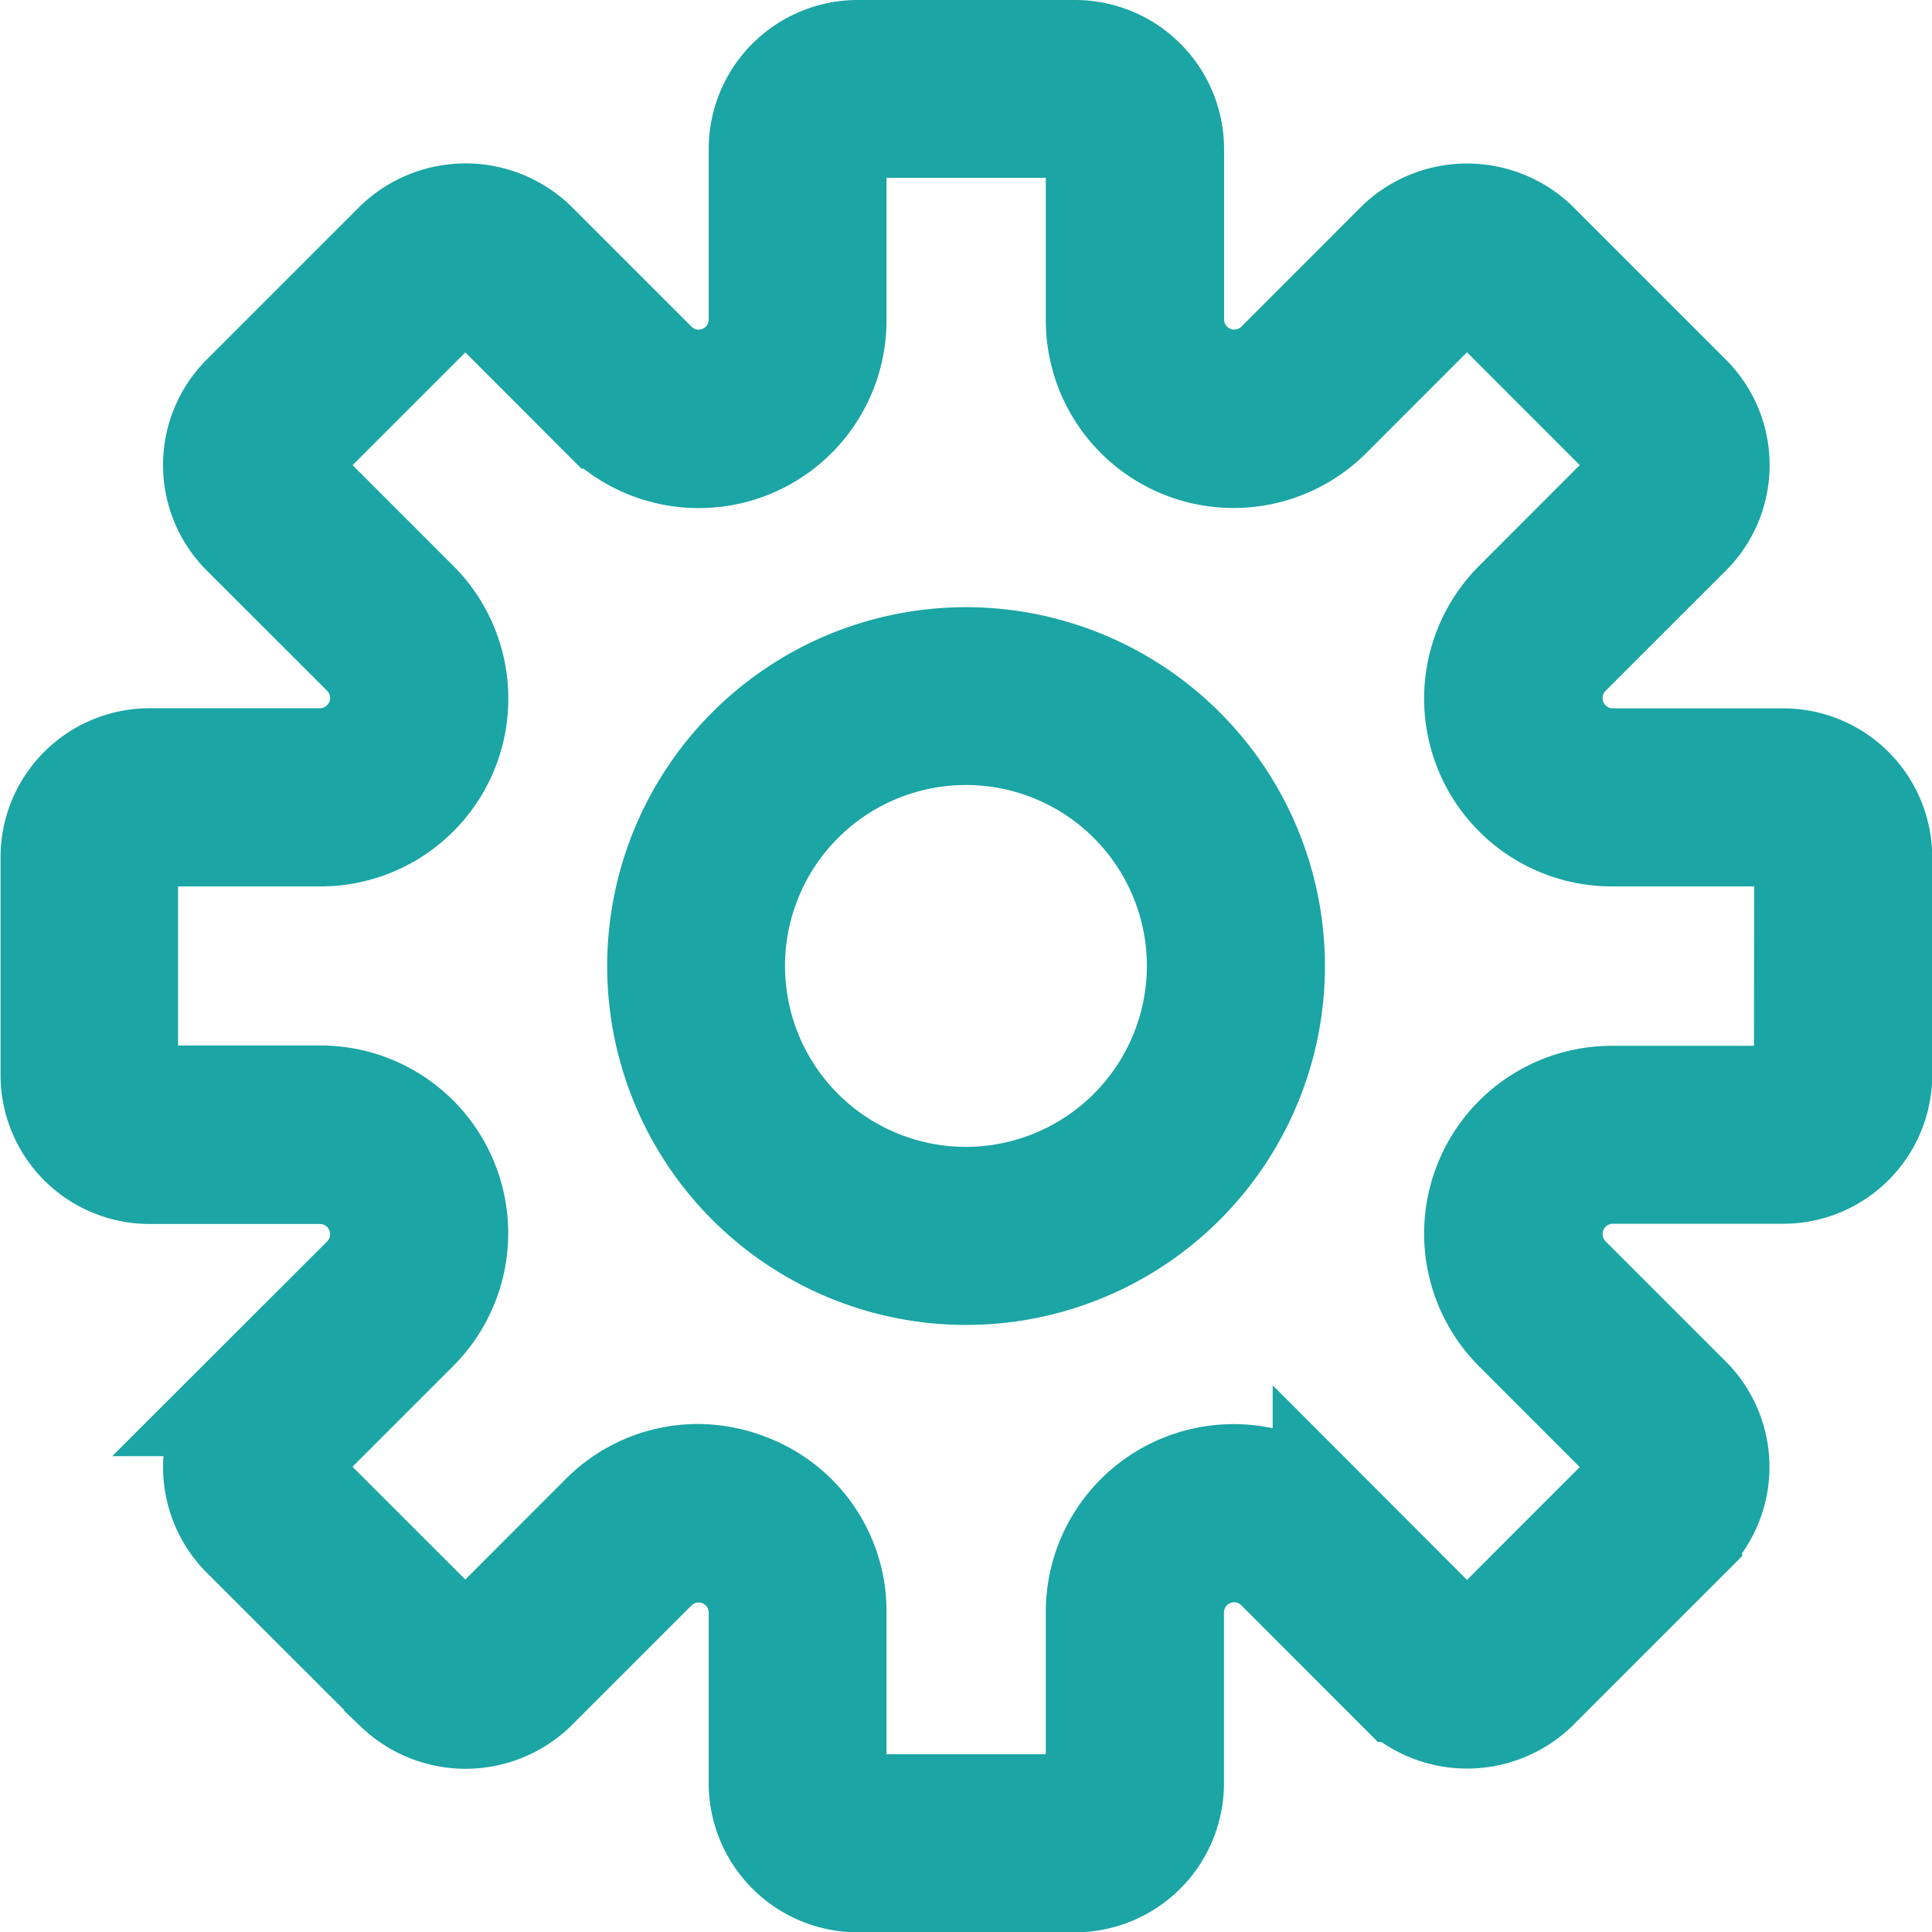
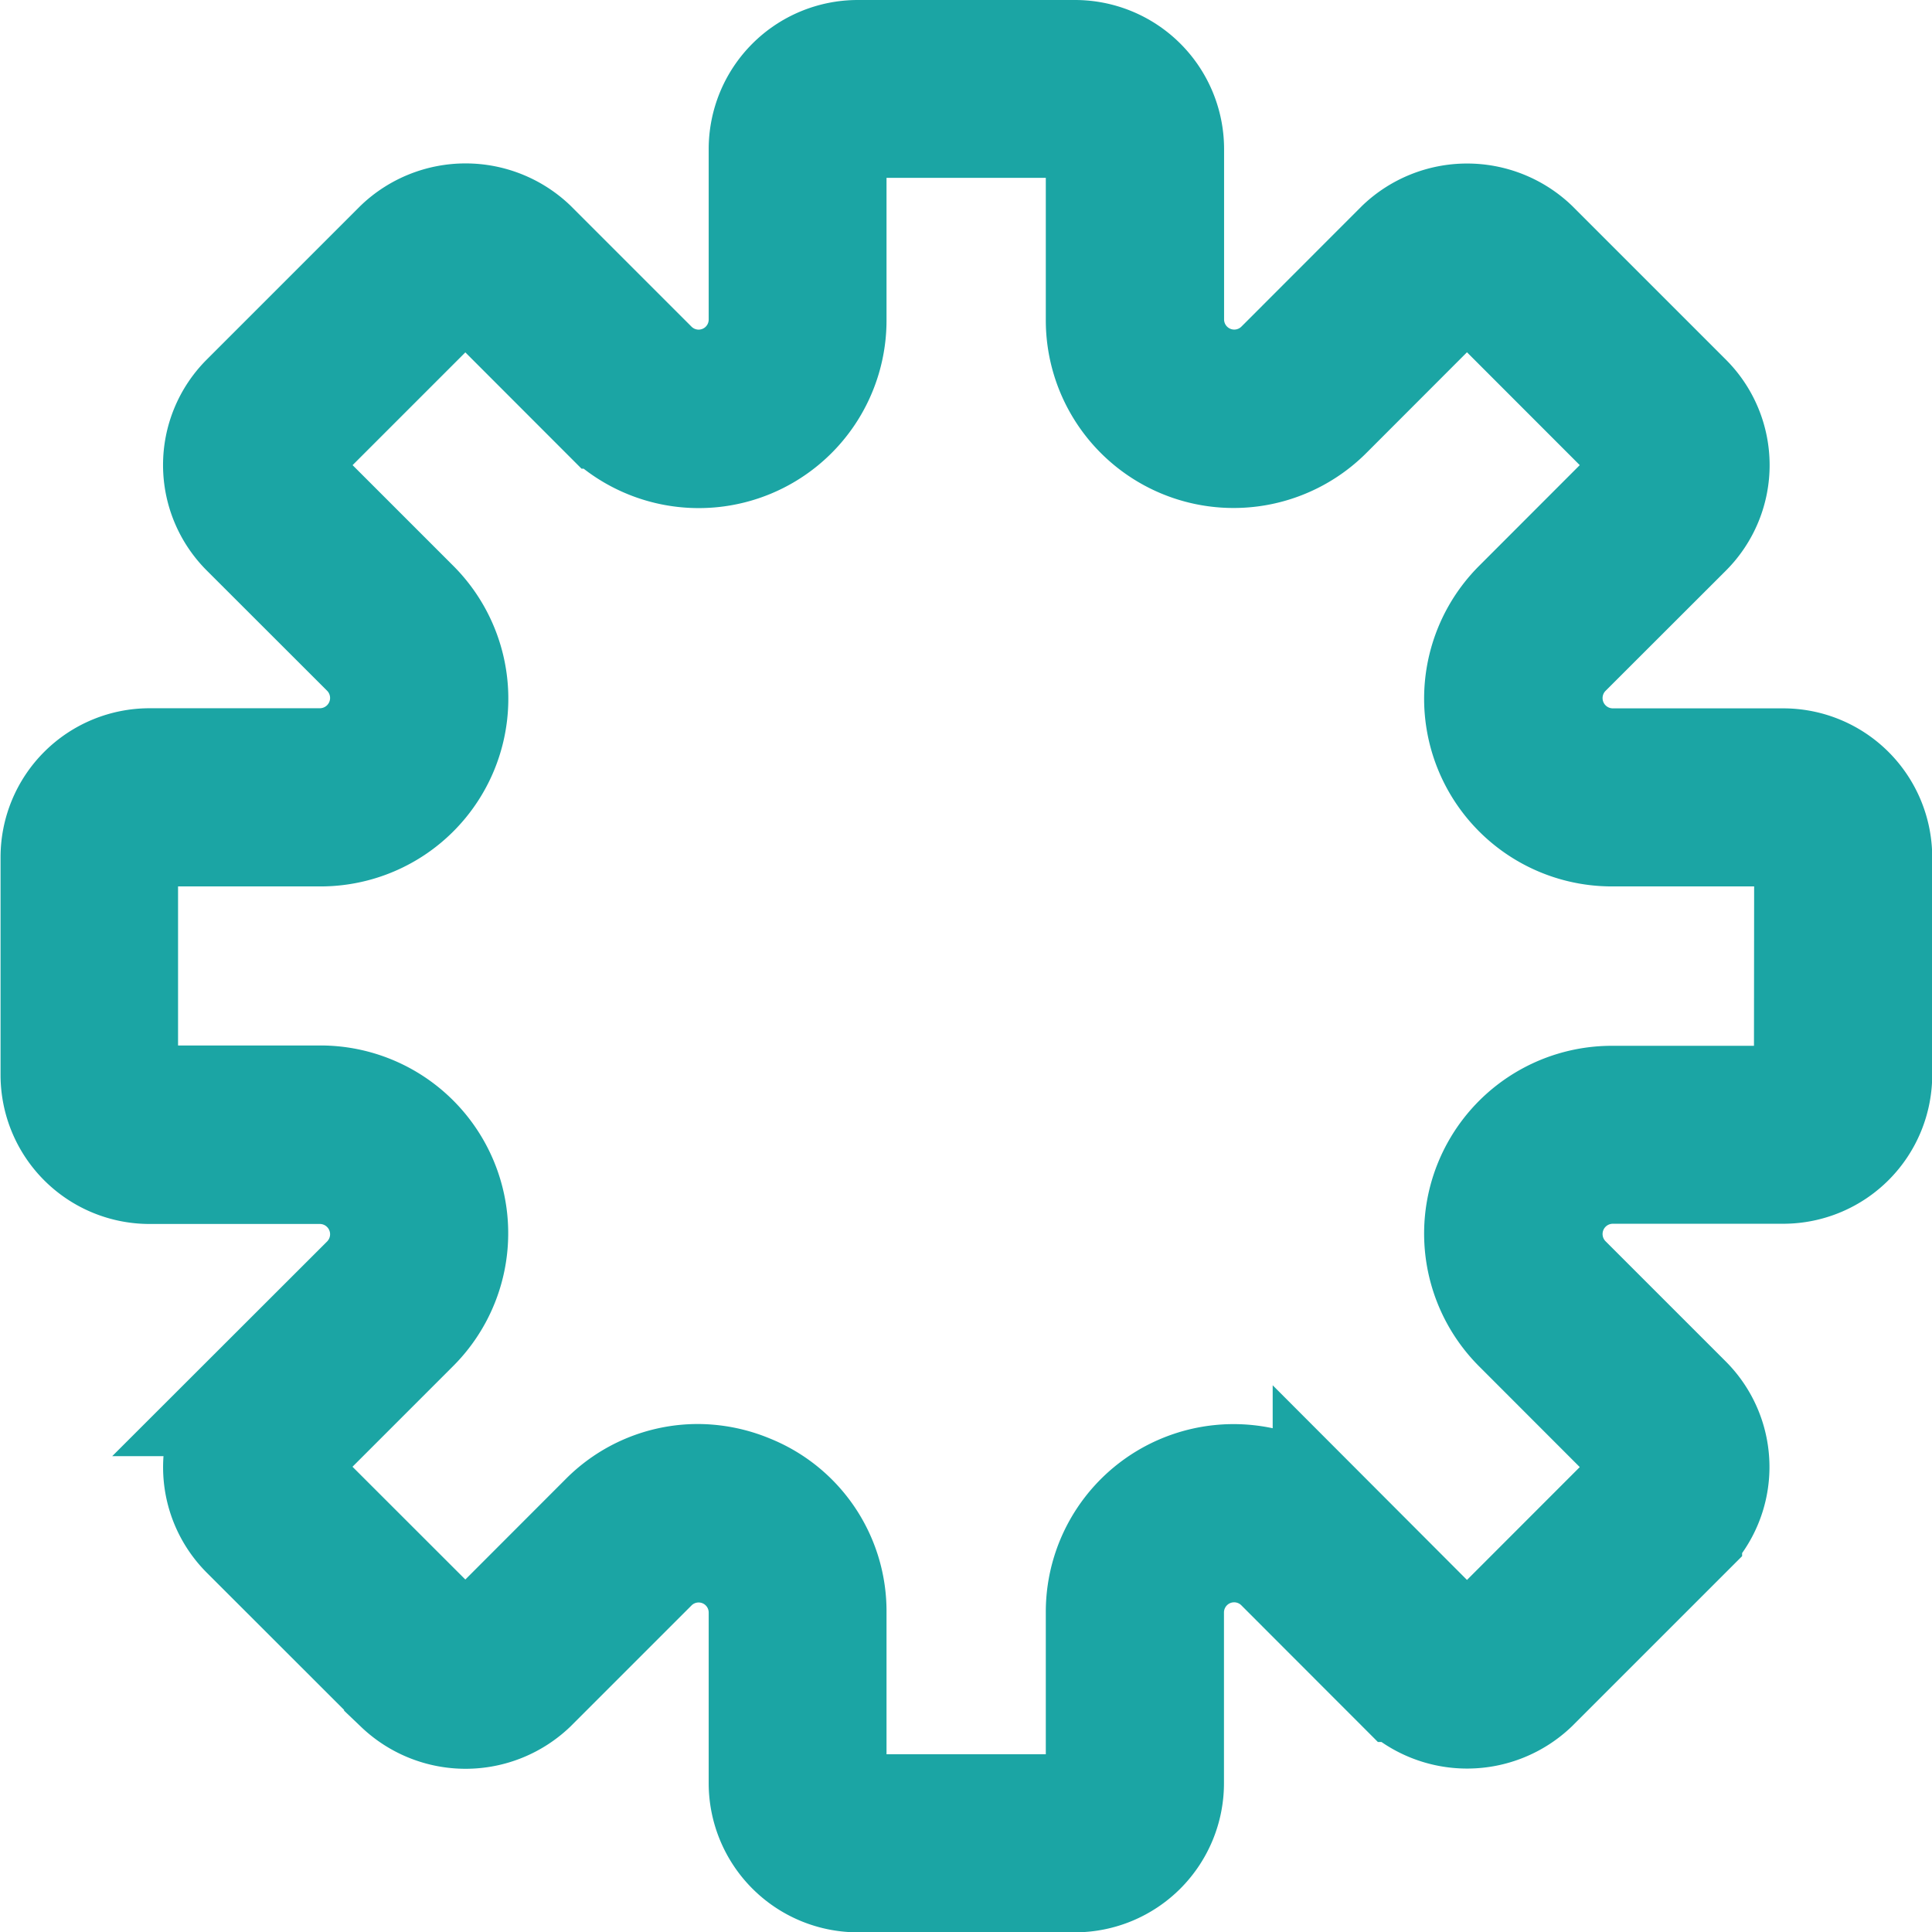
<svg xmlns="http://www.w3.org/2000/svg" width="17.491" height="17.491" viewBox="0 0 17.491 17.491">
  <defs>
    <style>.a{fill:#1BA5A4;stroke:#1BA5A4;}</style>
  </defs>
  <g transform="translate(0.5 0.5)">
    <path class="a" d="M1574.642,34.381H1573.1a.593.593,0,0,1-.419-1.011l1.092-1.091a.85.85,0,0,0,0-1.2l-1.391-1.391a.871.871,0,0,0-1.2,0l-1.09,1.091a.592.592,0,0,1-1.01-.419V28.817a.85.85,0,0,0-.85-.849h-1.966a.85.85,0,0,0-.85.849v1.542a.591.591,0,0,1-1.01.419l-1.091-1.091a.871.871,0,0,0-1.2,0l-1.391,1.391a.85.85,0,0,0,0,1.2l1.092,1.091a.593.593,0,0,1-.418,1.011h-1.544a.849.849,0,0,0-.849.849V37.2a.849.849,0,0,0,.849.849h1.544a.593.593,0,0,1,.418,1.011l-1.092,1.091a.851.851,0,0,0,0,1.2l1.391,1.39a.869.869,0,0,0,1.2,0l1.091-1.091a.591.591,0,0,1,1.01.419v1.544a.851.851,0,0,0,.85.849h1.966a.85.85,0,0,0,.849-.849V42.067a.592.592,0,0,1,1.011-.419l1.09,1.091a.869.869,0,0,0,1.2,0l1.39-1.39a.851.851,0,0,0,0-1.2l-1.091-1.091a.593.593,0,0,1,.419-1.011h1.544a.849.849,0,0,0,.849-.849V35.23A.849.849,0,0,0,1574.642,34.381Zm.237,2.816a.238.238,0,0,1-.237.239H1573.1a1.2,1.2,0,0,0-.85,2.054l1.09,1.091a.24.24,0,0,1,0,.338l-1.39,1.391a.24.24,0,0,1-.338,0l-1.09-1.092a1.2,1.2,0,0,0-2.054.851v1.544a.238.238,0,0,1-.238.237h-1.966a.238.238,0,0,1-.238-.237V42.067a1.186,1.186,0,0,0-.743-1.112,1.215,1.215,0,0,0-.469-.095,1.187,1.187,0,0,0-.842.355l-1.09,1.091a.239.239,0,0,1-.338,0l-1.391-1.39a.24.24,0,0,1,0-.338l1.091-1.091a1.2,1.2,0,0,0-.85-2.054h-1.544a.238.238,0,0,1-.238-.239V35.23a.238.238,0,0,1,.238-.237h1.544a1.2,1.2,0,0,0,.85-2.055l-1.091-1.091a.239.239,0,0,1,0-.336l1.391-1.391a.239.239,0,0,1,.338,0l1.09,1.091a1.2,1.2,0,0,0,2.054-.851V28.817a.239.239,0,0,1,.238-.239h1.966a.239.239,0,0,1,.238.239v1.542a1.2,1.2,0,0,0,2.054.851l1.09-1.091a.241.241,0,0,1,.338,0l1.39,1.391a.24.24,0,0,1,0,.338l-1.09,1.091a1.2,1.2,0,0,0,.85,2.054h1.544a.238.238,0,0,1,.237.237Z" transform="translate(-1559 -27.968)" />
-     <path class="a" d="M1566.749,32.968a2.749,2.749,0,1,0,2.749,2.749A2.751,2.751,0,0,0,1566.749,32.968Zm0,4.886a2.138,2.138,0,1,1,2.137-2.137A2.14,2.14,0,0,1,1566.749,37.854Z" transform="translate(-1558.503 -27.471)" />
  </g>
</svg>